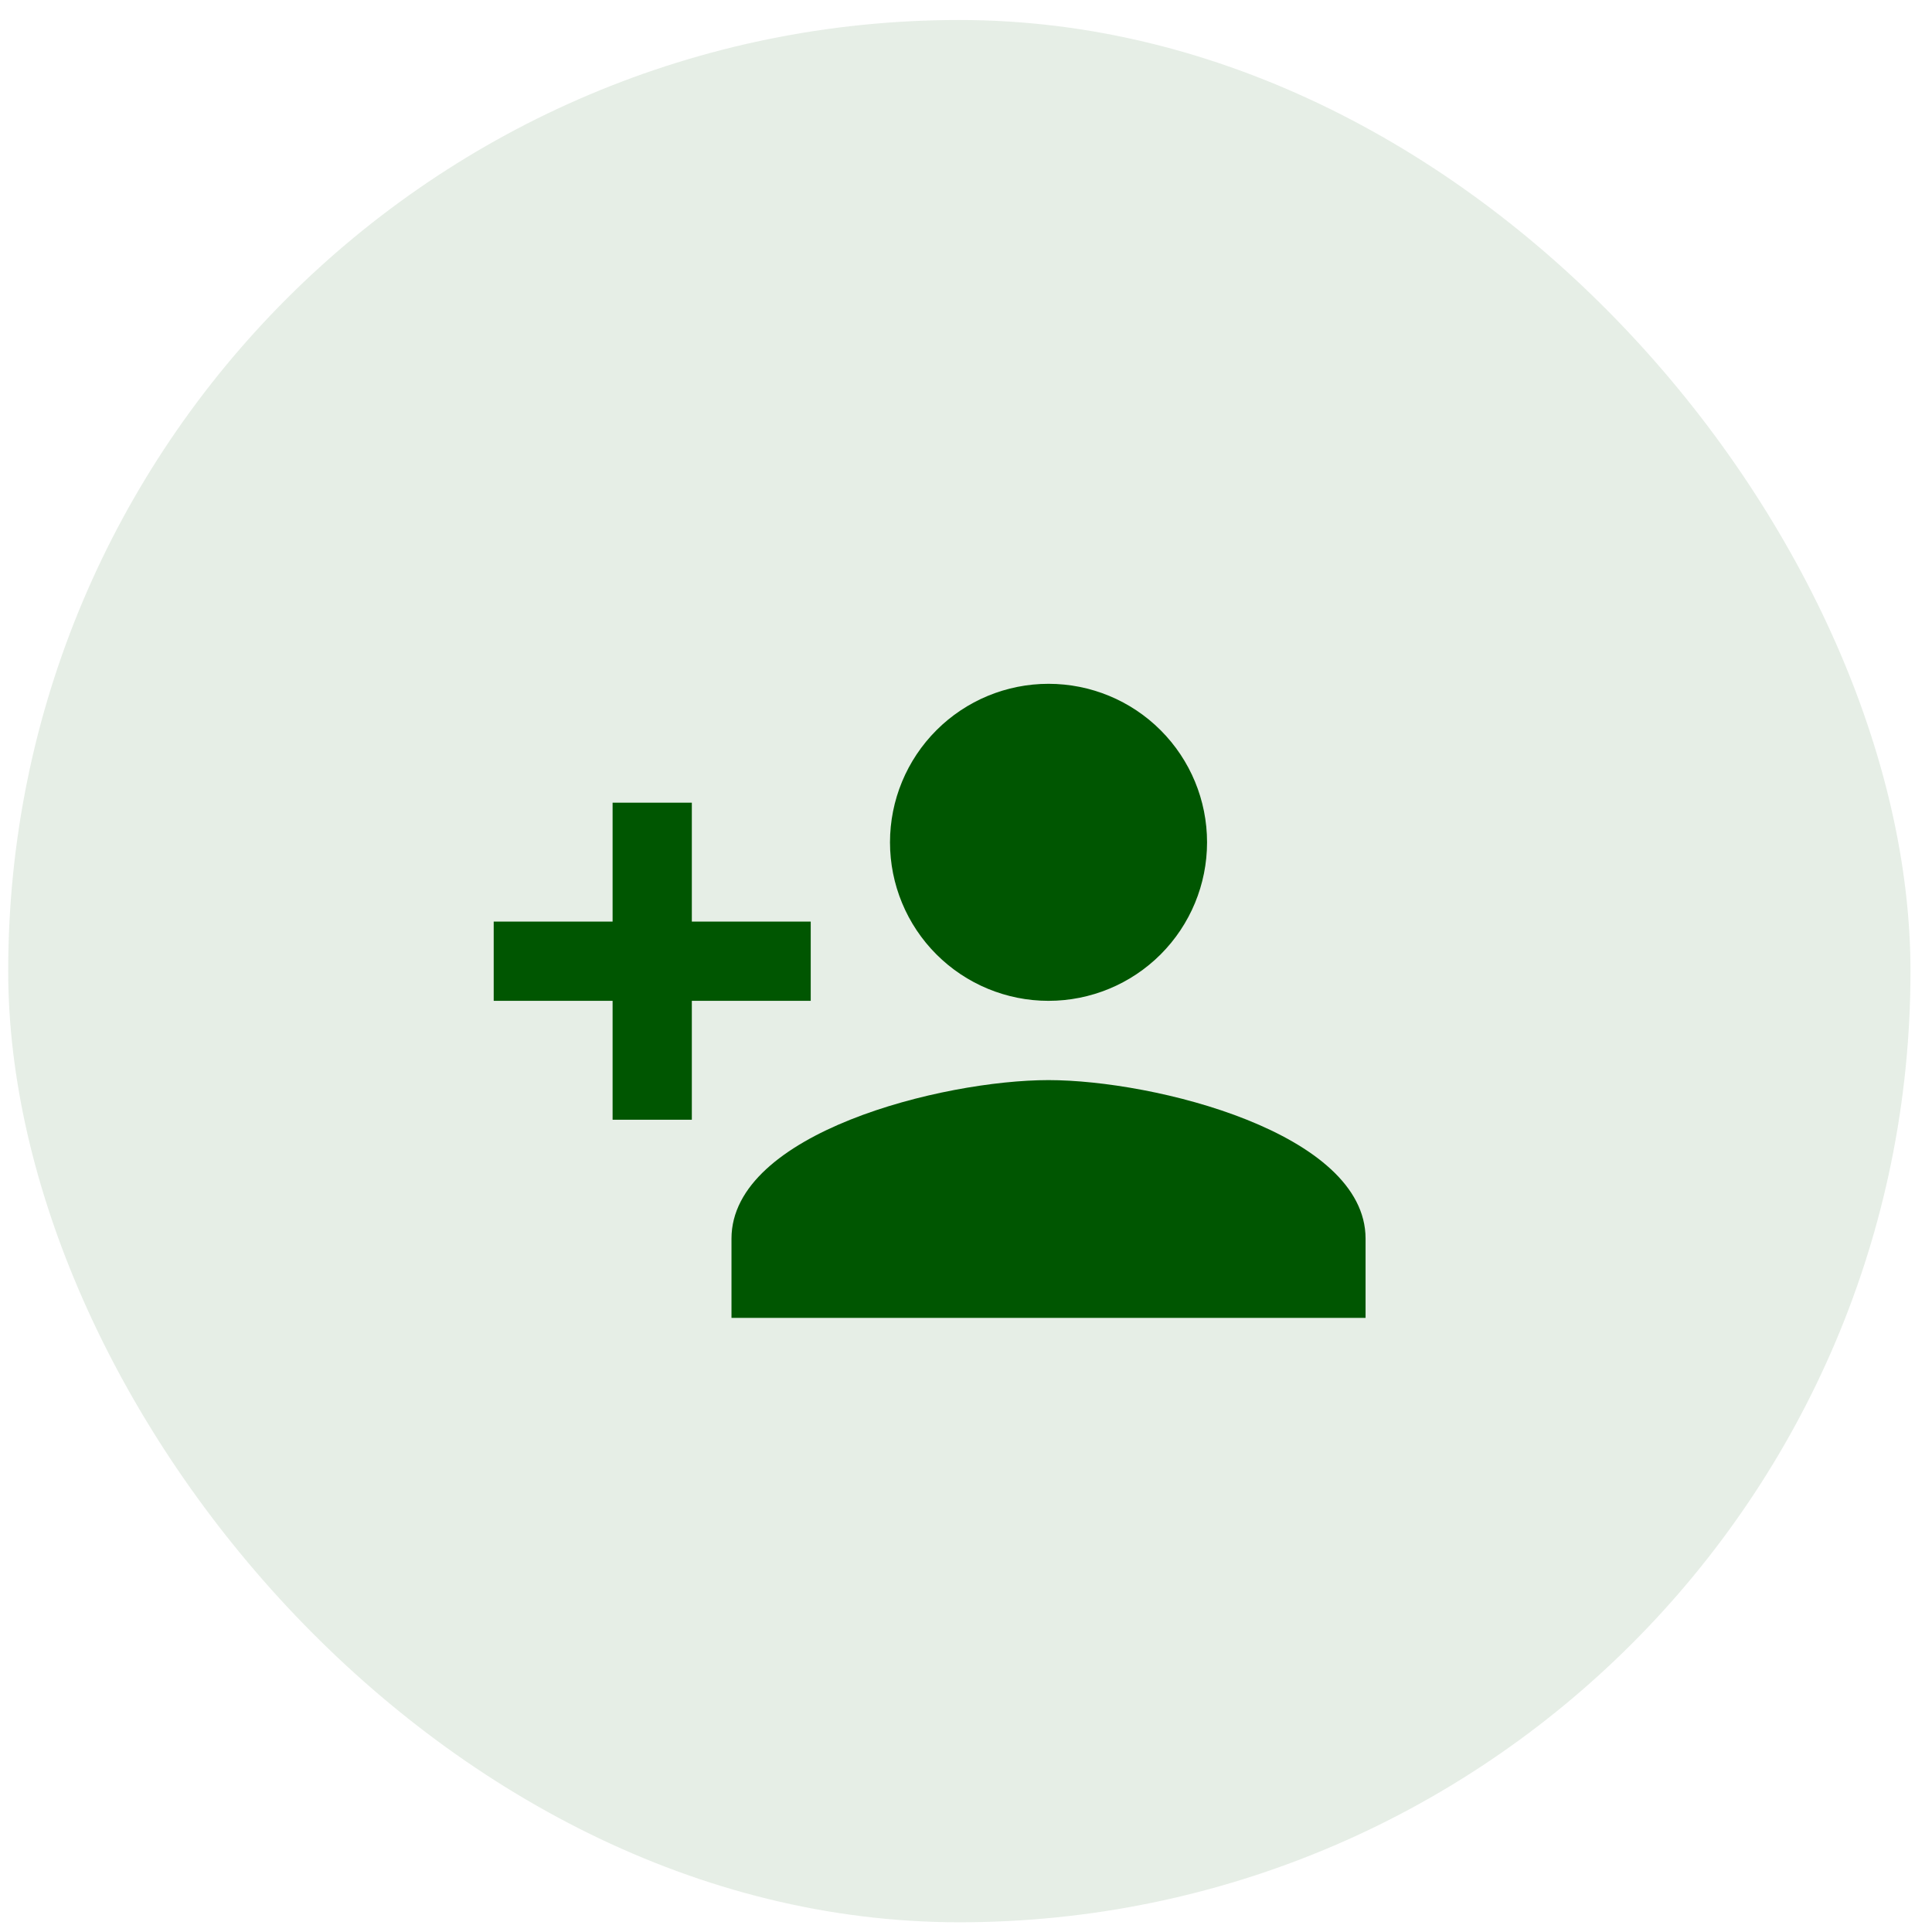
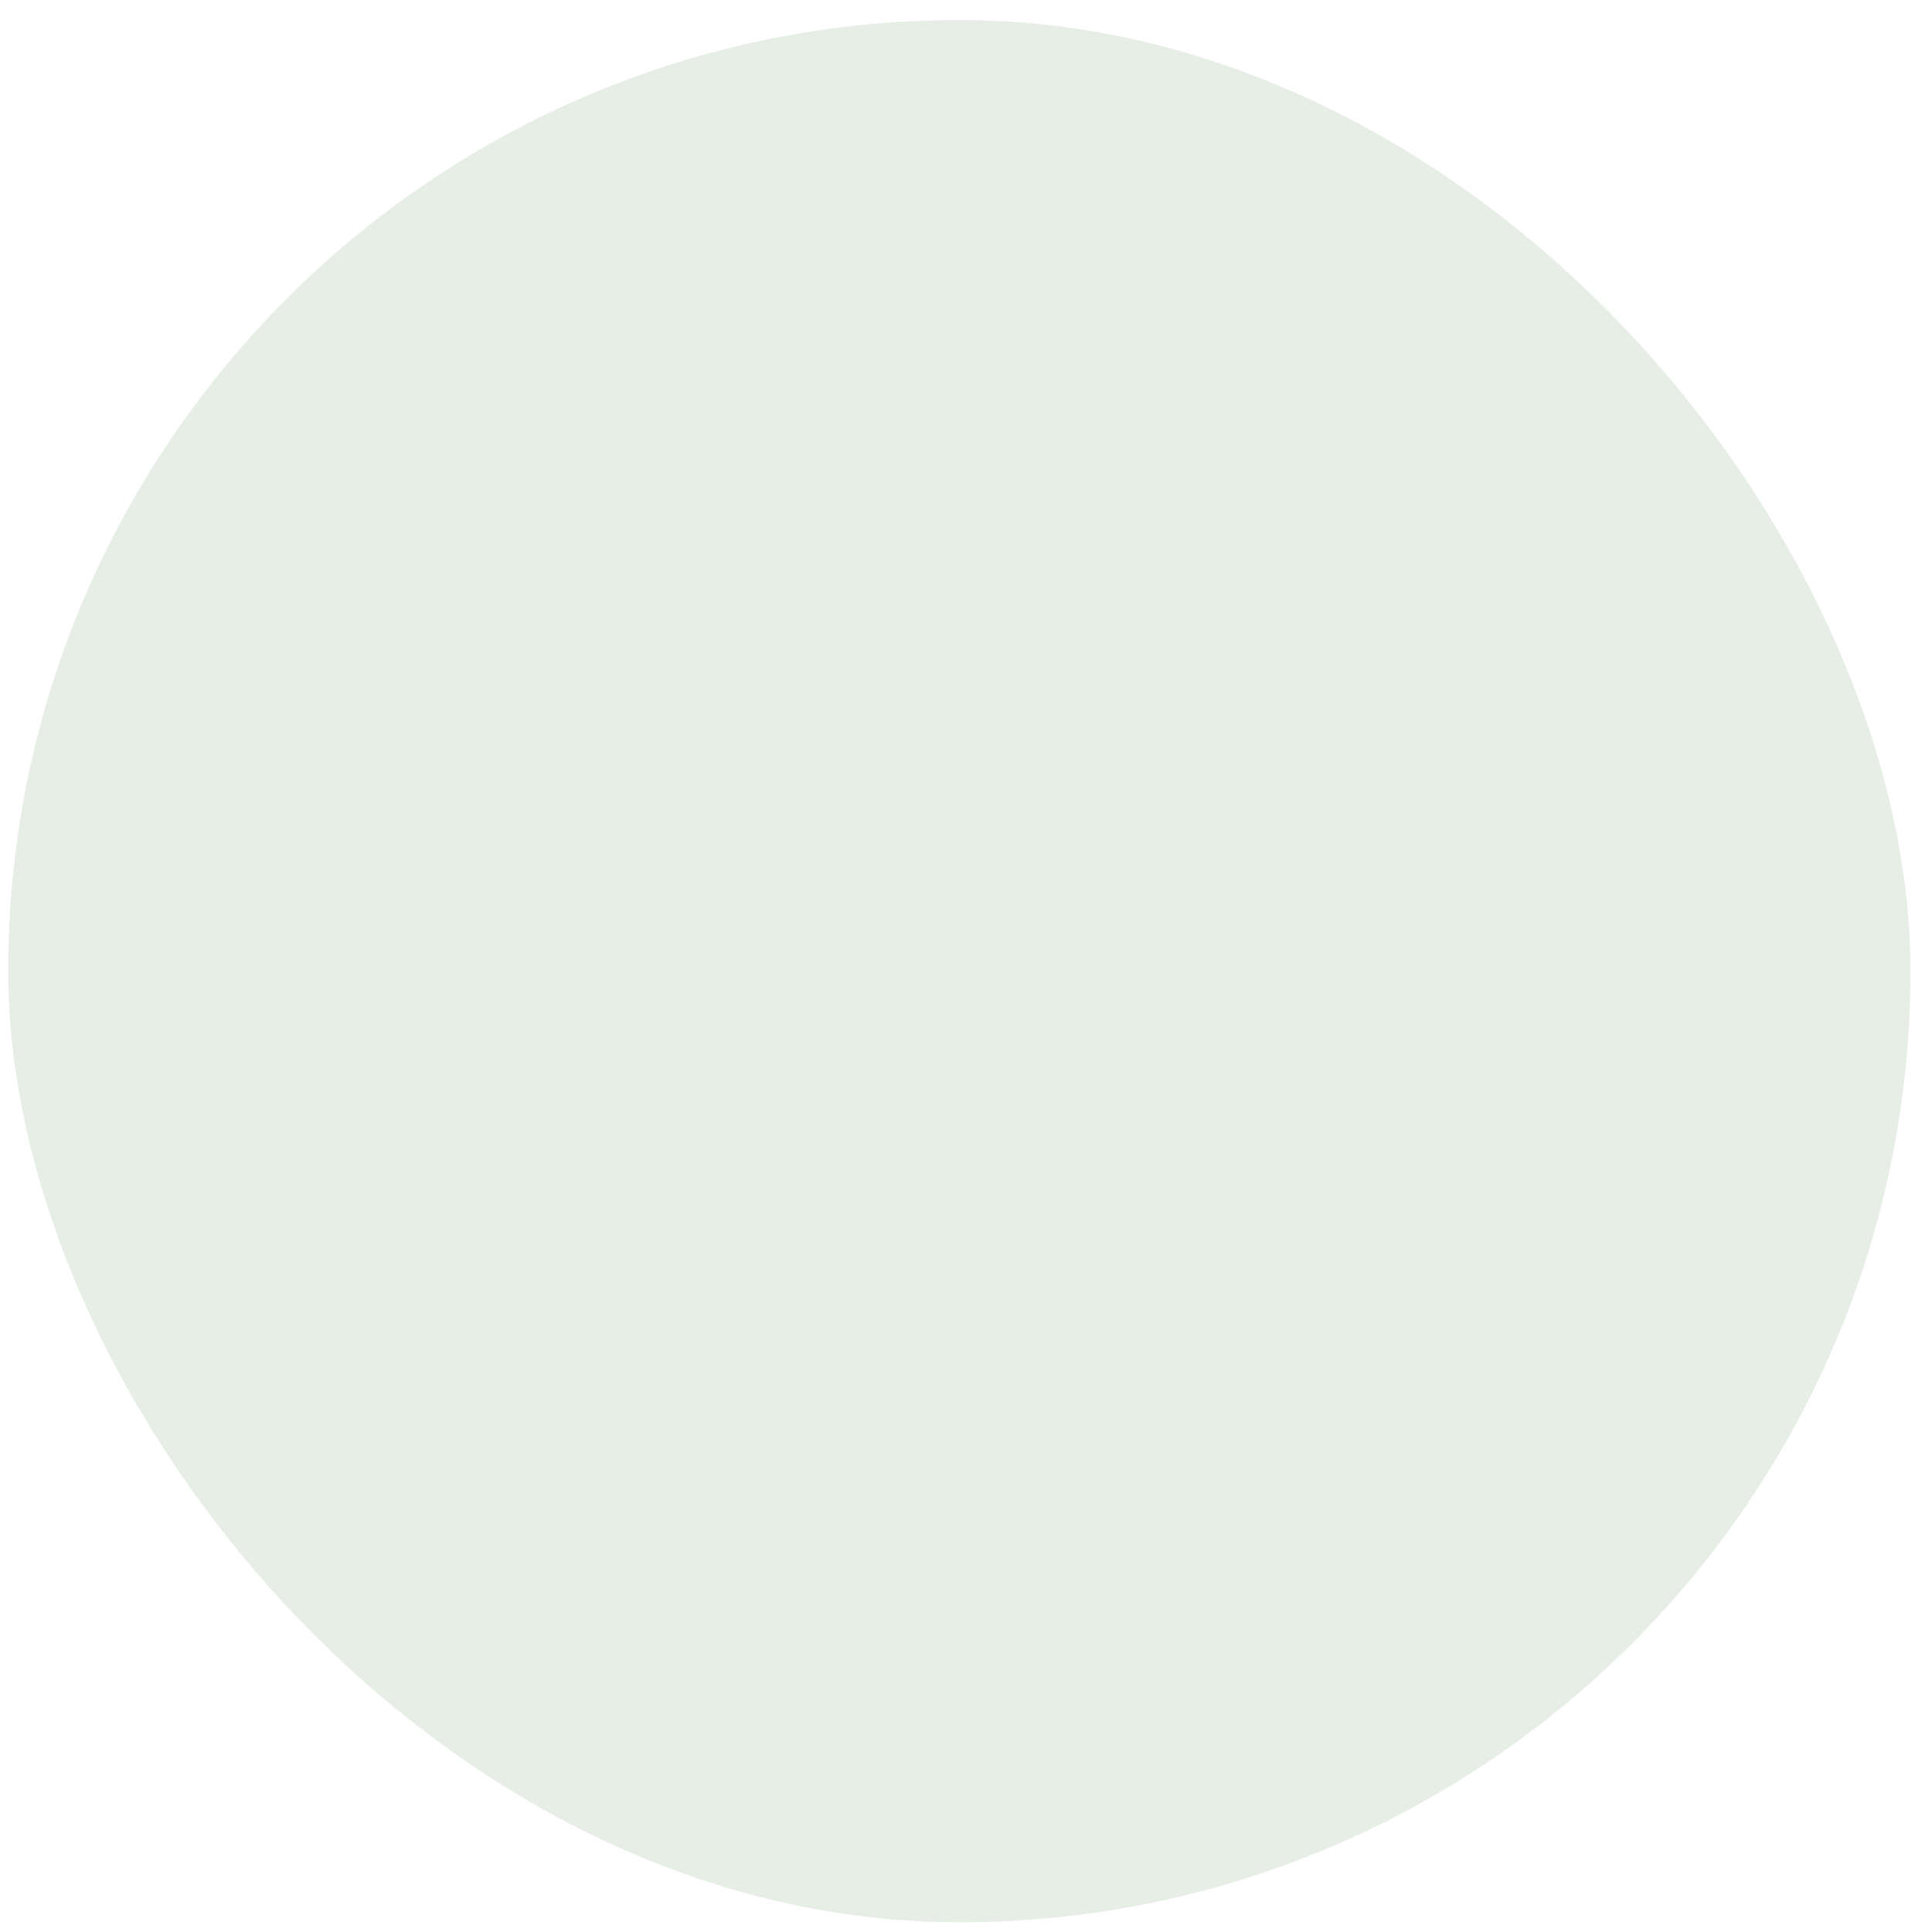
<svg xmlns="http://www.w3.org/2000/svg" width="65" height="65" viewBox="0 0 65 65" fill="none">
  <rect x="0.276" y="0.673" width="64" height="64" rx="32" fill="#005601" fill-opacity="0.1" />
  <g clip-path="url(#clip0_4621_5042)">
    <g clip-path="url(#clip1_4621_5042)">
      <g clip-path="url(#clip2_4621_5042)">
-         <path d="M35.276 36.339C31.716 36.339 24.61 38.112 24.61 41.672V44.339H45.943V41.672C45.943 38.112 38.837 36.339 35.276 36.339ZM23.276 31.006V27.006H20.61V31.006H16.61V33.672H20.61V37.672H23.276V33.672H27.276V31.006M35.276 33.672C36.691 33.672 38.048 33.11 39.048 32.11C40.048 31.11 40.61 29.753 40.61 28.339C40.61 26.924 40.048 25.568 39.048 24.568C38.048 23.567 36.691 23.006 35.276 23.006C33.862 23.006 32.505 23.567 31.505 24.568C30.505 25.568 29.943 26.924 29.943 28.339C29.943 29.753 30.505 31.11 31.505 32.11C32.505 33.11 33.862 33.672 35.276 33.672Z" fill="#005601" />
-       </g>
+         </g>
    </g>
  </g>
  <defs>
    <clipPath id="clip0_4621_5042">
-       <rect width="32" height="31.42" fill="white" transform="translate(16.276 16.963)" />
-     </clipPath>
+       </clipPath>
    <clipPath id="clip1_4621_5042">
-       <rect width="32" height="31.42" fill="white" transform="translate(16.276 16.963)" />
-     </clipPath>
+       </clipPath>
    <clipPath id="clip2_4621_5042">
-       <rect width="32" height="31.429" fill="white" transform="translate(16.276 16.959)" />
-     </clipPath>
+       </clipPath>
  </defs>
</svg>